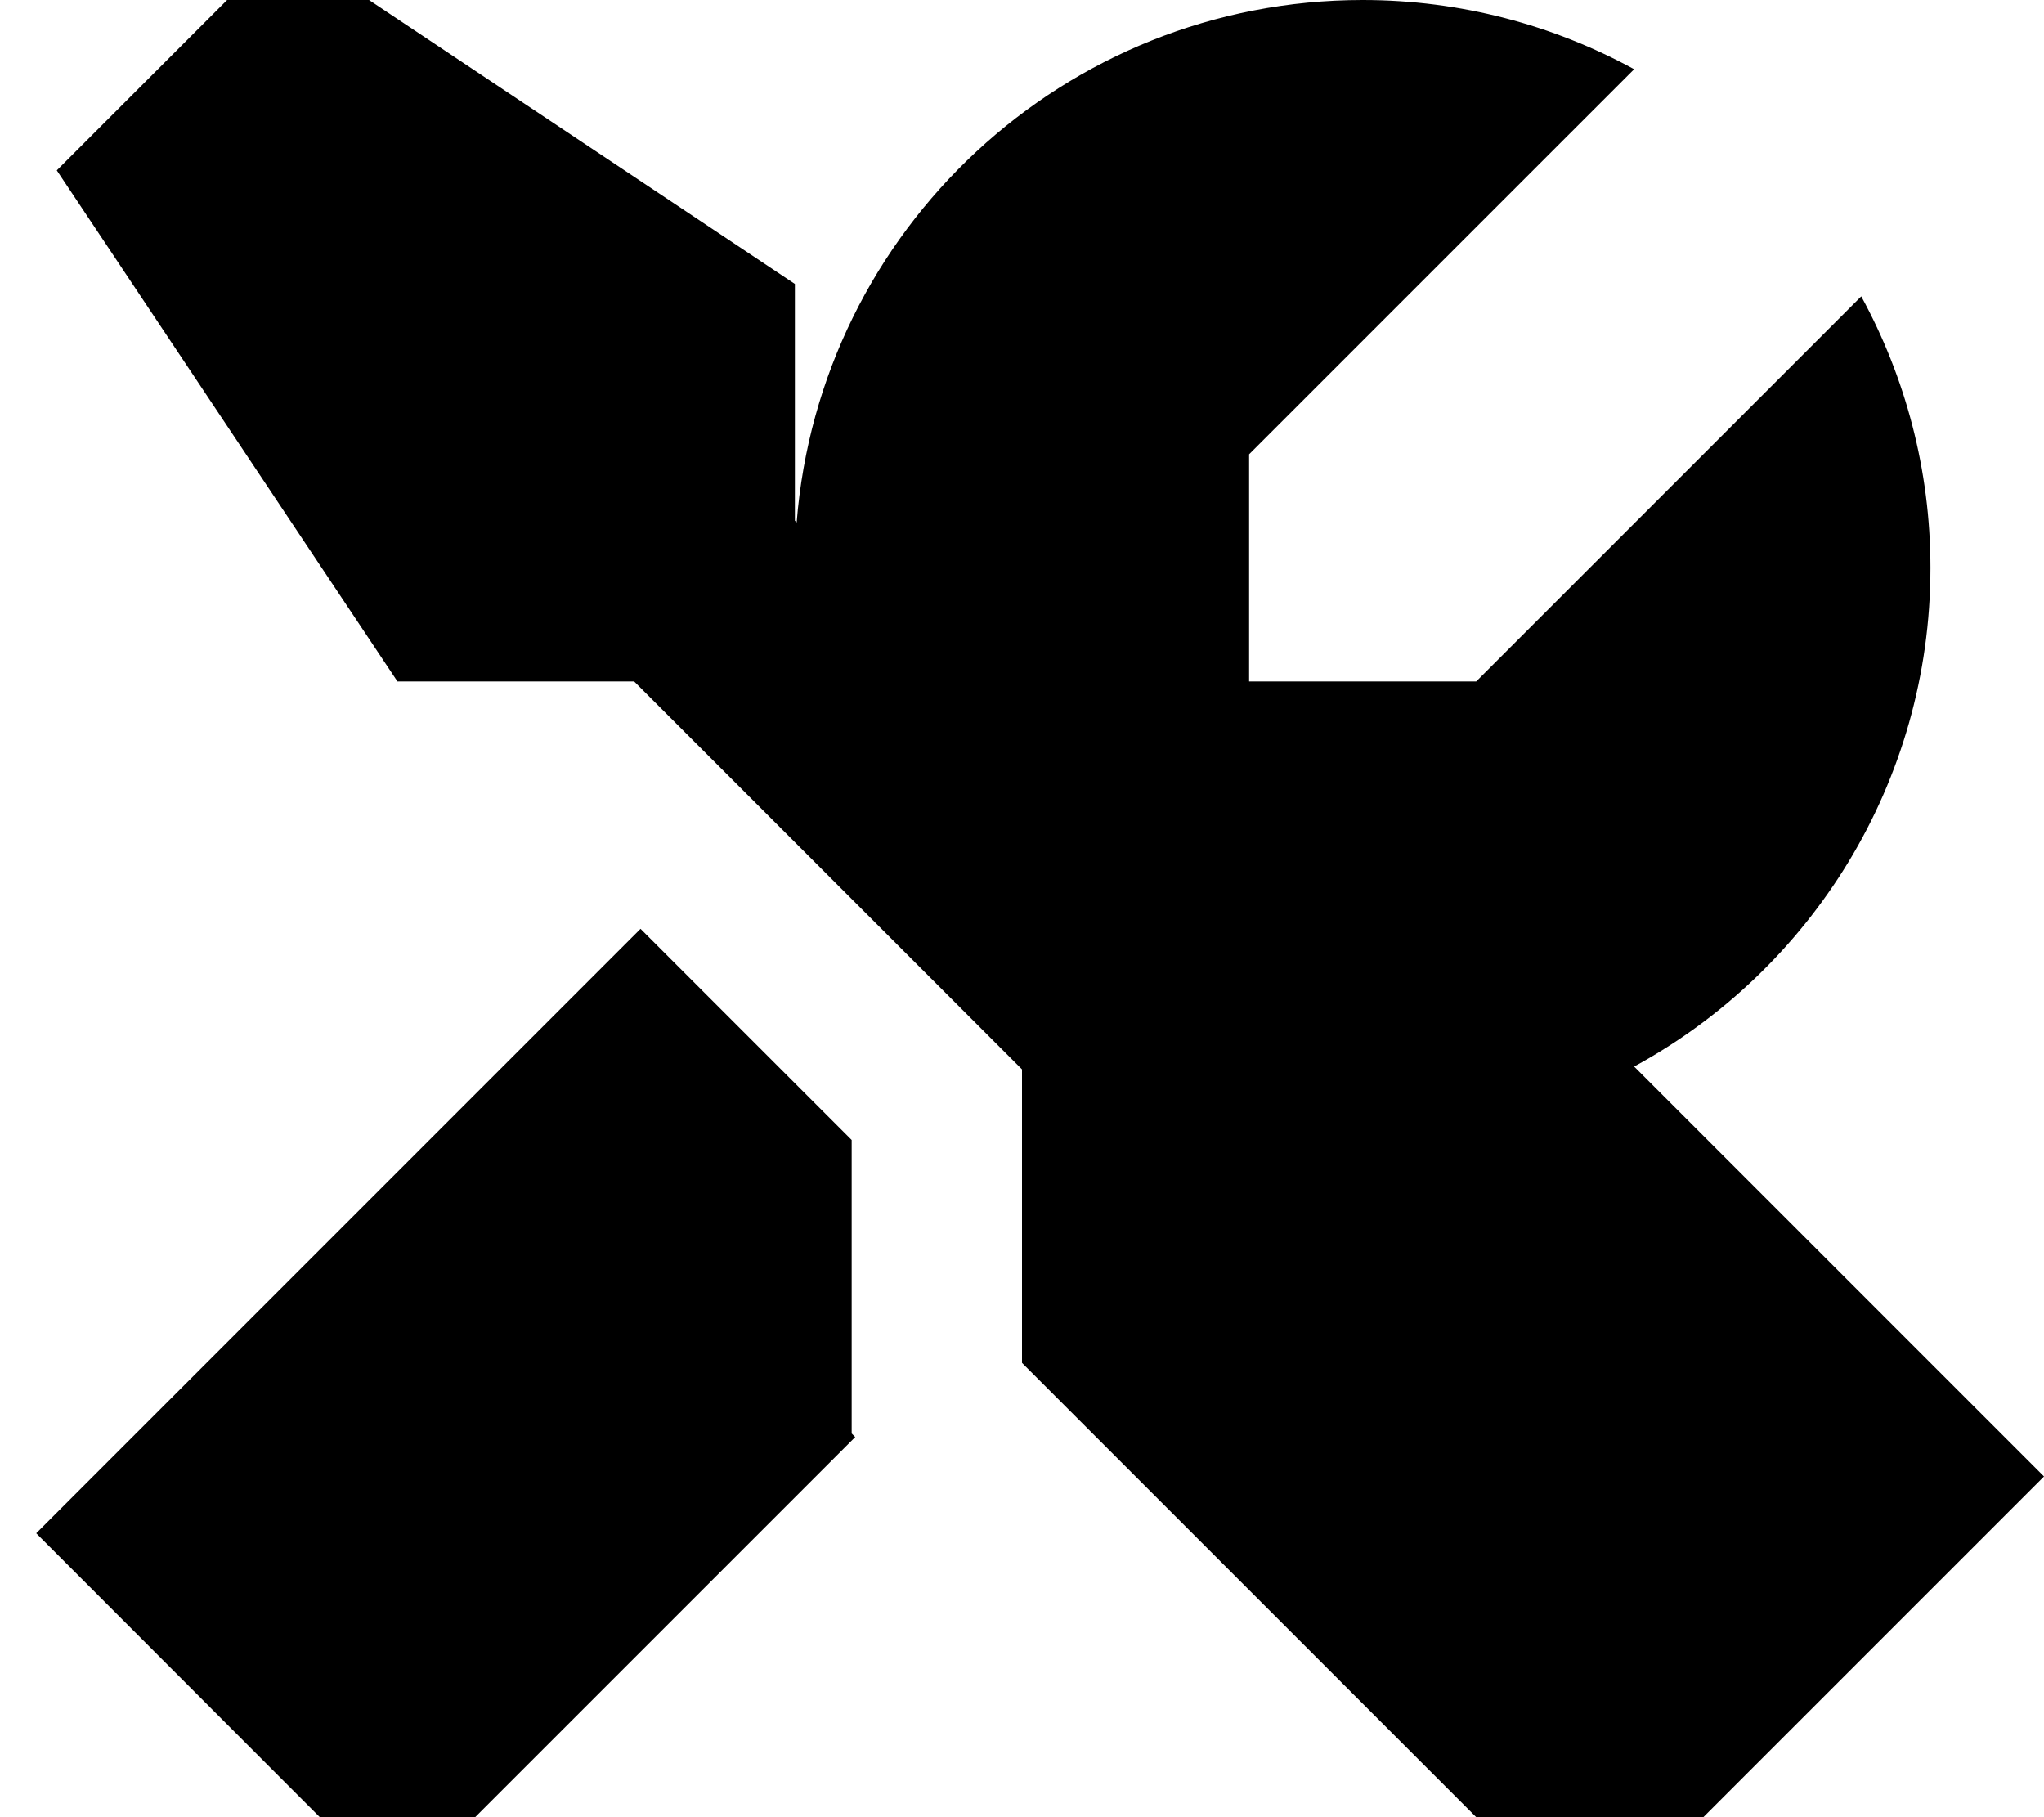
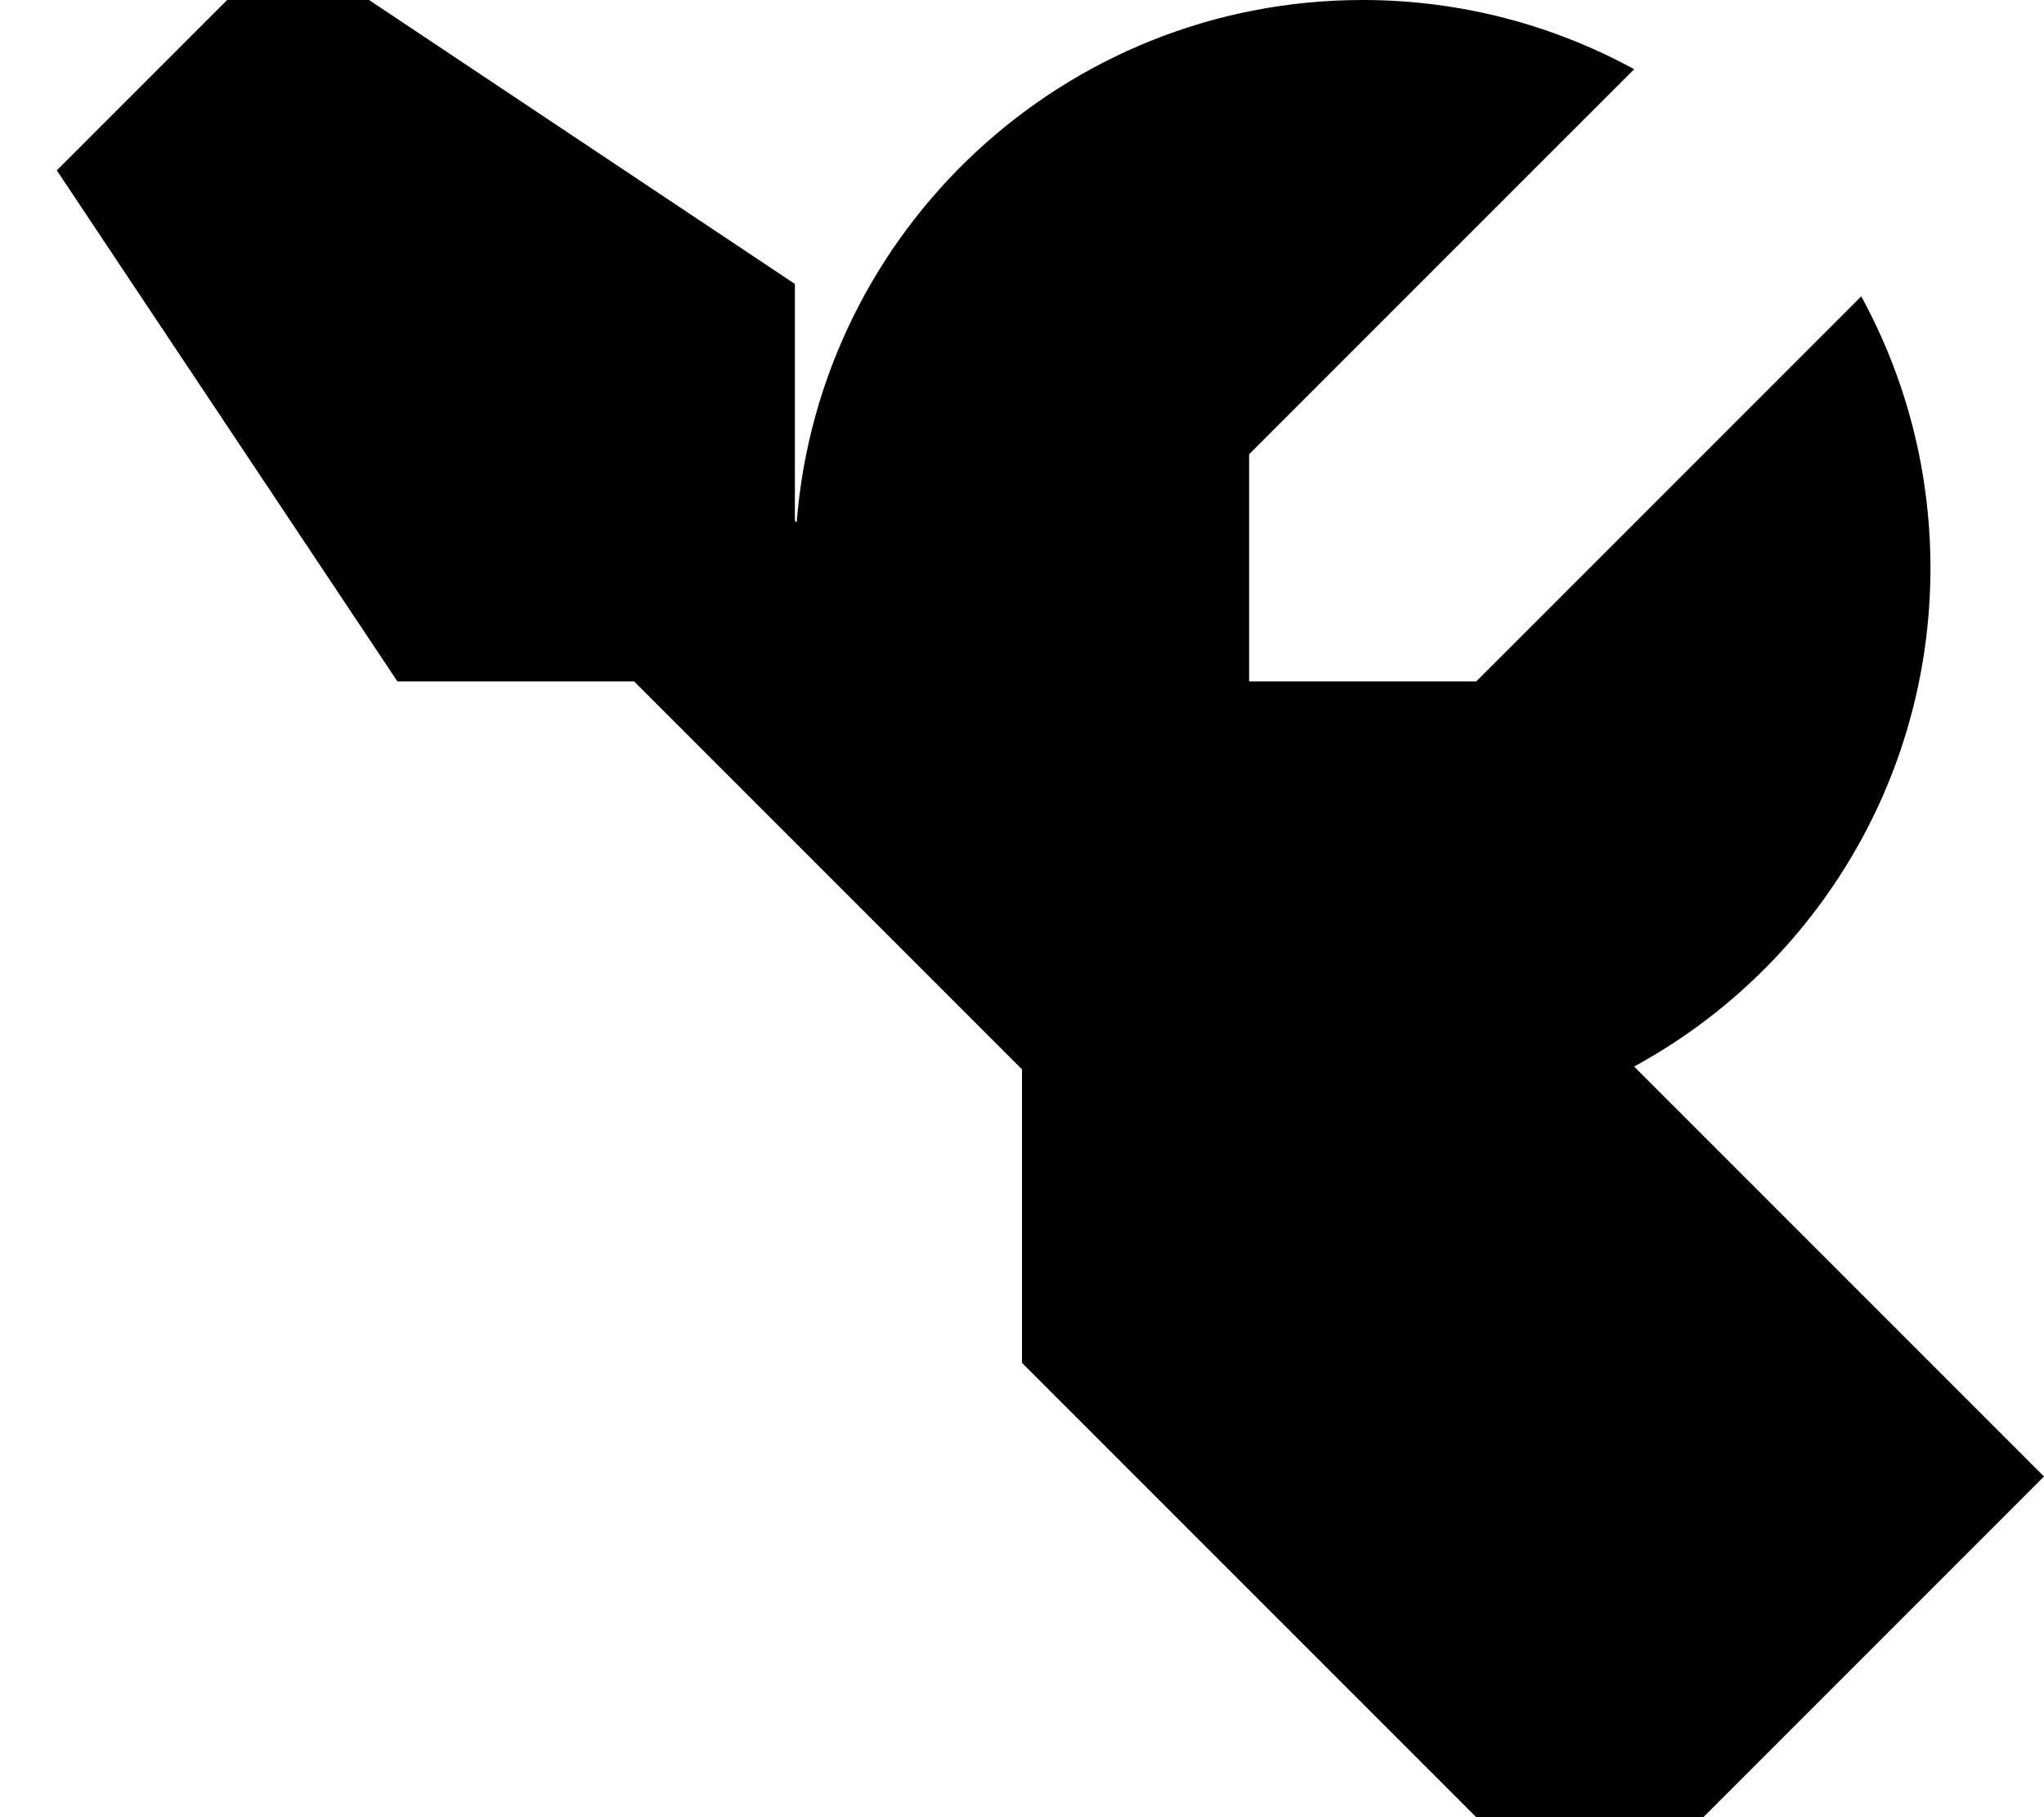
<svg xmlns="http://www.w3.org/2000/svg" viewBox="0 0 576 512">
-   <path fill="currentColor" d="M224 80l0 66.7 .5 .5C231 64.8 299.9 0 384 0 411.7 0 437.8 7.1 460.5 19.5L352 128 352 192 416 192 524.5 83.5c12.4 22.7 19.5 48.8 19.5 76.5 0 60.6-33.7 113.4-83.5 140.5L576 416 448 544 288 384 288 301.3 178.7 192 112 192 16 48 80-16 224 80zM61.1 381.1l119.4-119.4 59.5 59.5 0 82.7 1 1c-56.6 56.6-99.6 99.6-129 129L10.2 432 61.1 381.1z" />
+   <path fill="currentColor" d="M224 80l0 66.7 .5 .5C231 64.8 299.9 0 384 0 411.7 0 437.8 7.1 460.5 19.5L352 128 352 192 416 192 524.5 83.5c12.4 22.7 19.5 48.8 19.5 76.5 0 60.6-33.7 113.4-83.5 140.5L576 416 448 544 288 384 288 301.3 178.7 192 112 192 16 48 80-16 224 80zM61.1 381.1c-56.6 56.6-99.6 99.6-129 129L10.2 432 61.1 381.1z" />
</svg>